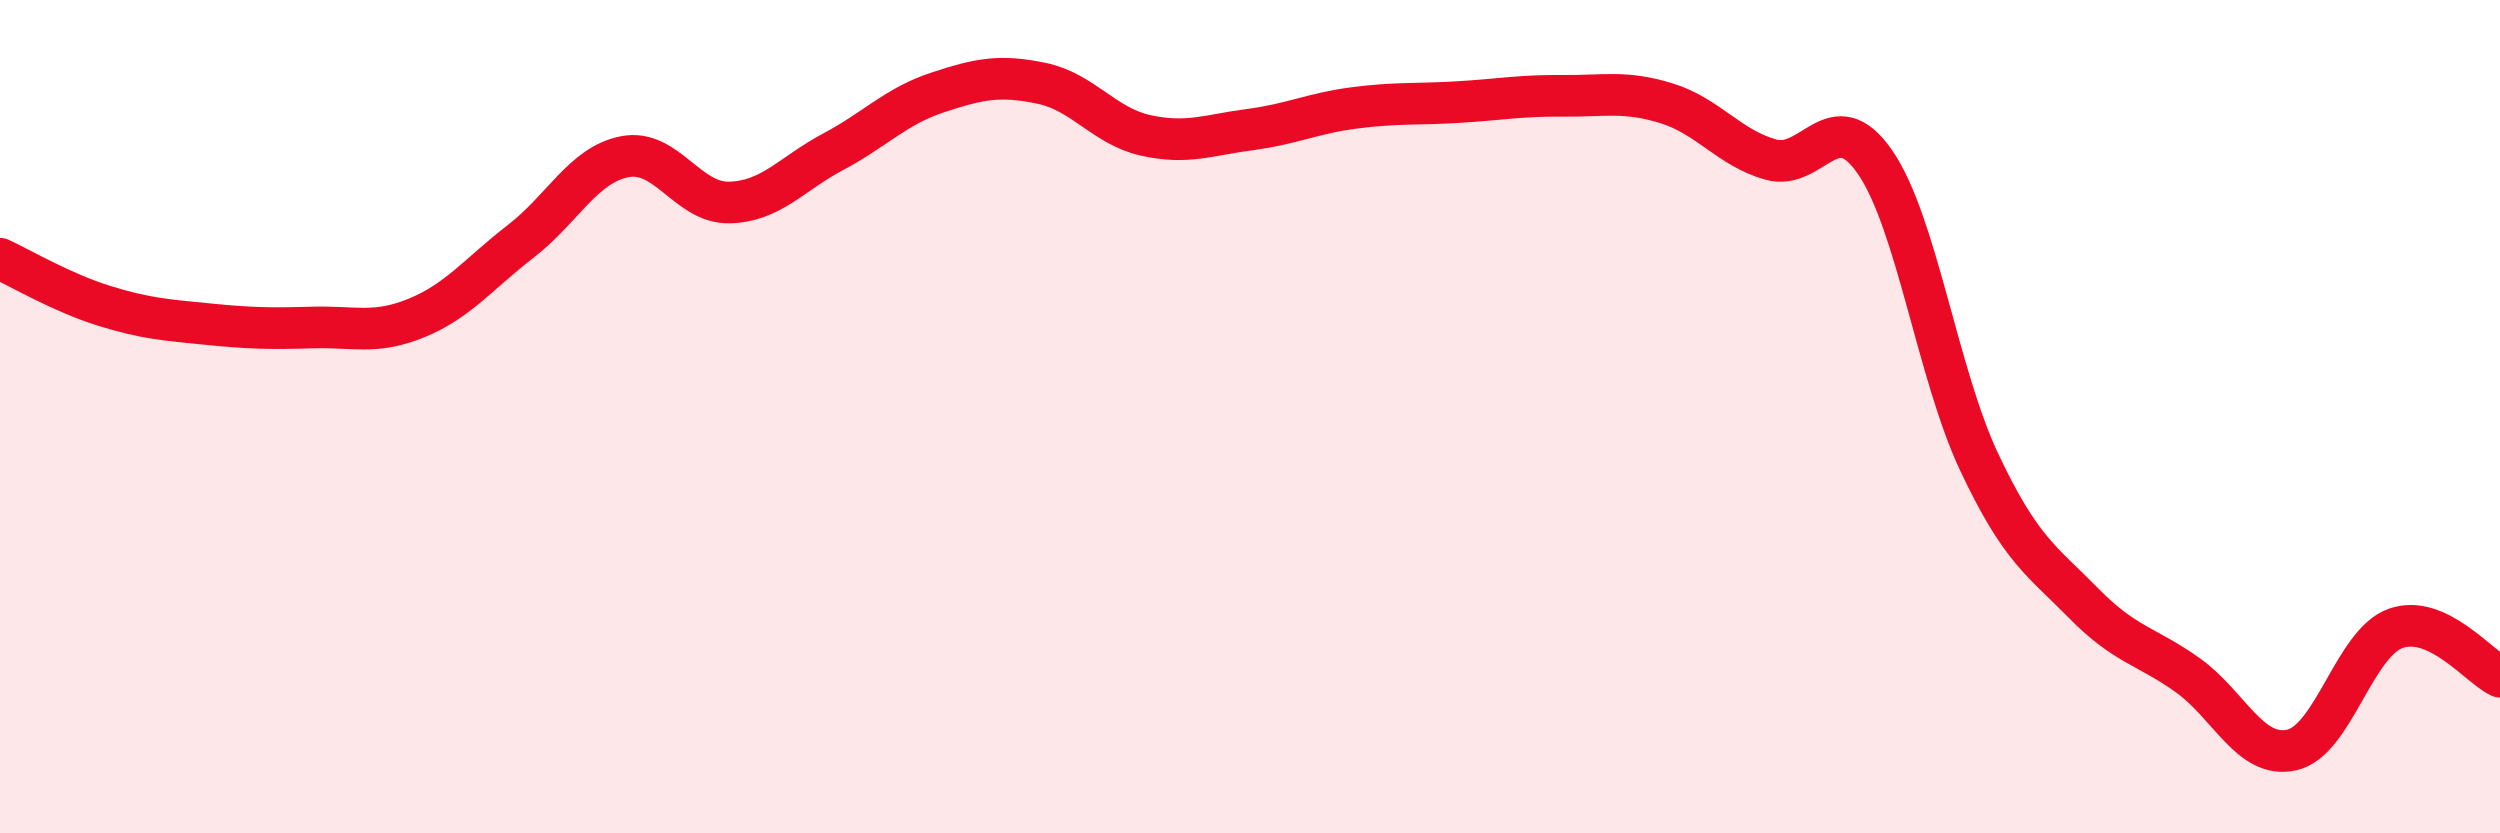
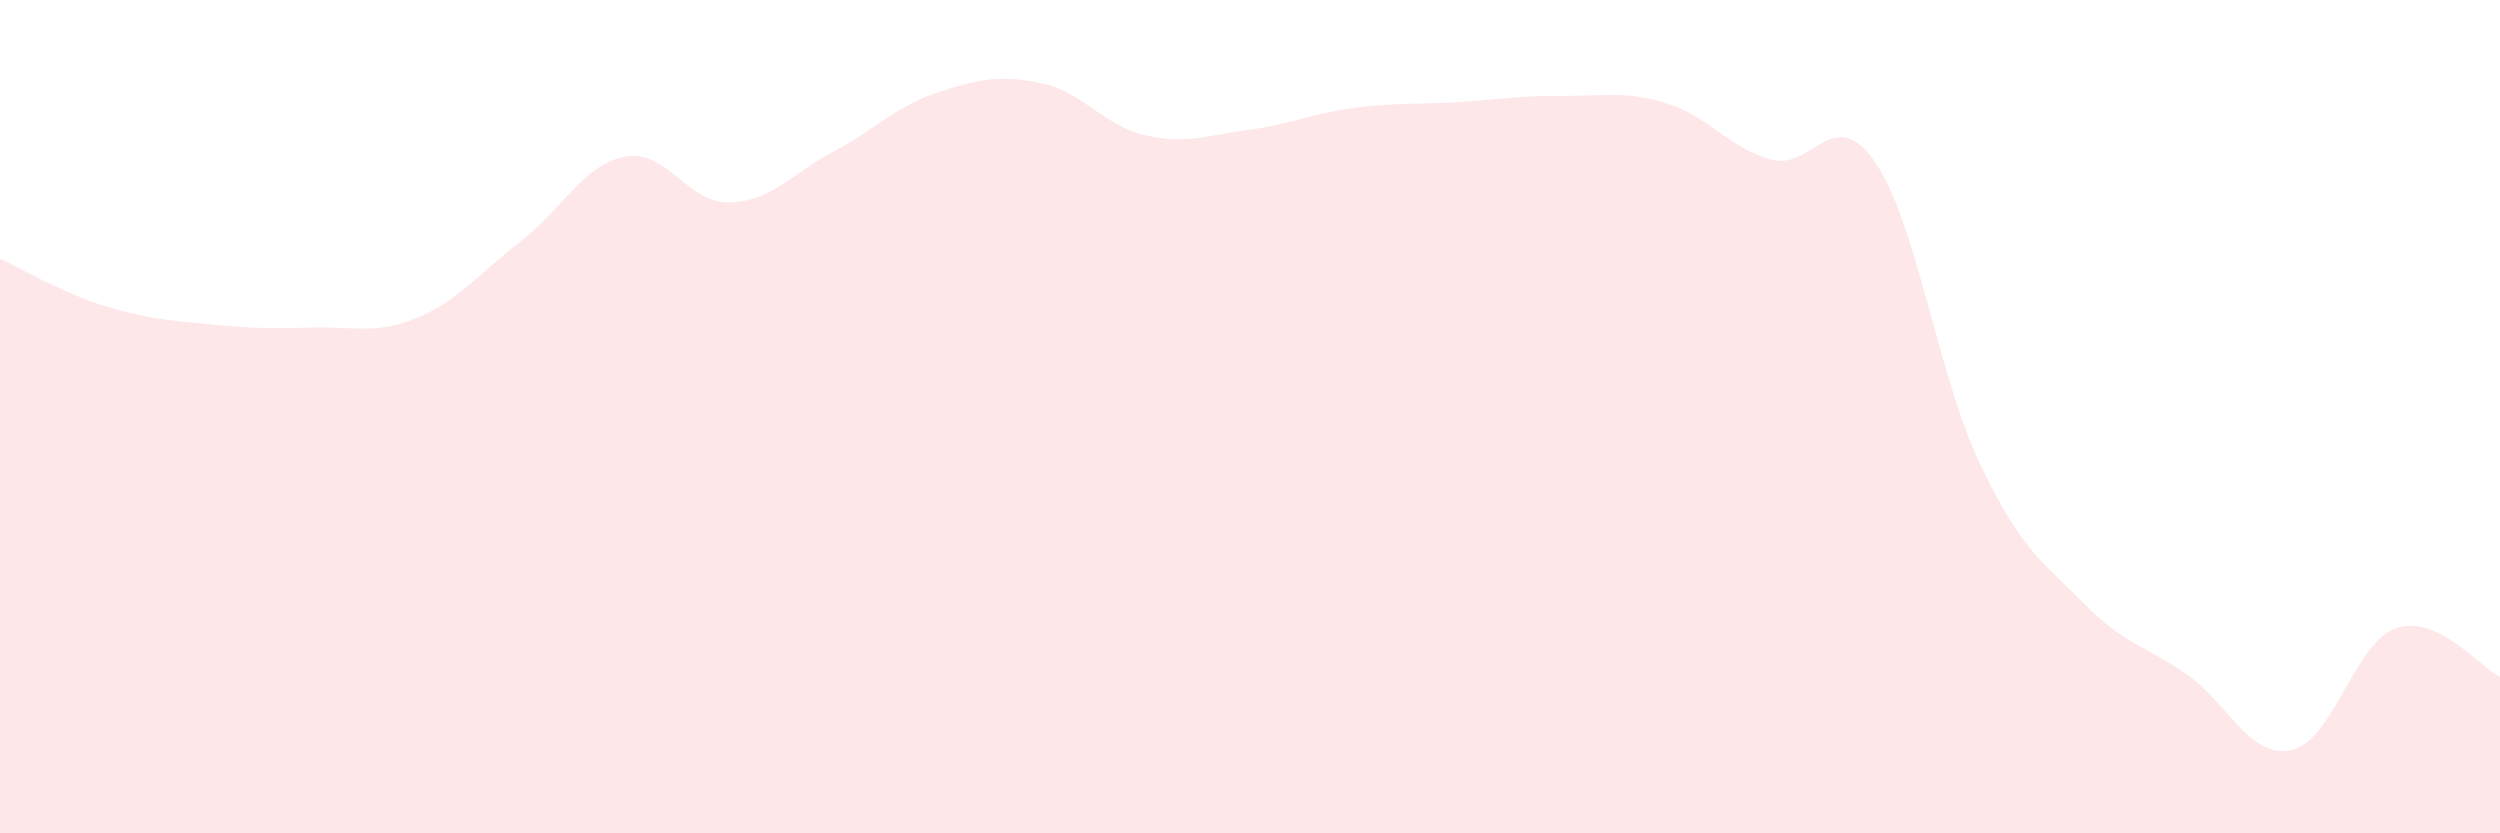
<svg xmlns="http://www.w3.org/2000/svg" width="60" height="20" viewBox="0 0 60 20">
  <path d="M 0,6.21 C 0.5,6.44 1.5,7.03 2.5,7.34 C 3.5,7.65 4,7.68 5,7.78 C 6,7.88 6.5,7.89 7.5,7.86 C 8.5,7.83 9,8.04 10,7.63 C 11,7.22 11.5,6.56 12.5,5.79 C 13.5,5.02 14,3.95 15,3.76 C 16,3.57 16.5,4.88 17.5,4.86 C 18.5,4.84 19,4.17 20,3.64 C 21,3.11 21.5,2.55 22.5,2.22 C 23.5,1.89 24,1.79 25,2 C 26,2.21 26.5,3.03 27.5,3.25 C 28.5,3.47 29,3.24 30,3.11 C 31,2.98 31.5,2.72 32.5,2.59 C 33.5,2.46 34,2.51 35,2.45 C 36,2.39 36.5,2.29 37.5,2.3 C 38.5,2.31 39,2.17 40,2.48 C 41,2.79 41.5,3.55 42.5,3.83 C 43.5,4.11 44,2.44 45,3.89 C 46,5.34 46.5,8.97 47.5,11.09 C 48.5,13.21 49,13.45 50,14.47 C 51,15.49 51.5,15.49 52.5,16.2 C 53.5,16.91 54,18.22 55,18 C 56,17.78 56.5,15.43 57.5,15.08 C 58.5,14.73 59.5,16.01 60,16.24L60 20L0 20Z" fill="#EB0A25" opacity="0.1" stroke-linecap="round" stroke-linejoin="round" />
-   <path d="M 0,6.21 C 0.5,6.44 1.5,7.03 2.5,7.34 C 3.5,7.65 4,7.68 5,7.78 C 6,7.88 6.5,7.89 7.5,7.86 C 8.5,7.83 9,8.04 10,7.63 C 11,7.22 11.5,6.56 12.5,5.79 C 13.5,5.02 14,3.95 15,3.76 C 16,3.57 16.5,4.88 17.5,4.86 C 18.5,4.84 19,4.17 20,3.64 C 21,3.11 21.5,2.55 22.5,2.22 C 23.5,1.89 24,1.79 25,2 C 26,2.21 26.5,3.03 27.5,3.25 C 28.5,3.47 29,3.24 30,3.11 C 31,2.98 31.5,2.72 32.5,2.59 C 33.5,2.46 34,2.51 35,2.45 C 36,2.39 36.5,2.29 37.5,2.3 C 38.5,2.31 39,2.17 40,2.48 C 41,2.79 41.5,3.55 42.5,3.83 C 43.5,4.11 44,2.44 45,3.89 C 46,5.34 46.5,8.97 47.5,11.09 C 48.5,13.21 49,13.45 50,14.47 C 51,15.49 51.5,15.49 52.5,16.2 C 53.5,16.91 54,18.22 55,18 C 56,17.78 56.5,15.43 57.5,15.08 C 58.5,14.73 59.5,16.01 60,16.24" stroke="#EB0A25" stroke-width="1" fill="none" stroke-linecap="round" stroke-linejoin="round" />
</svg>